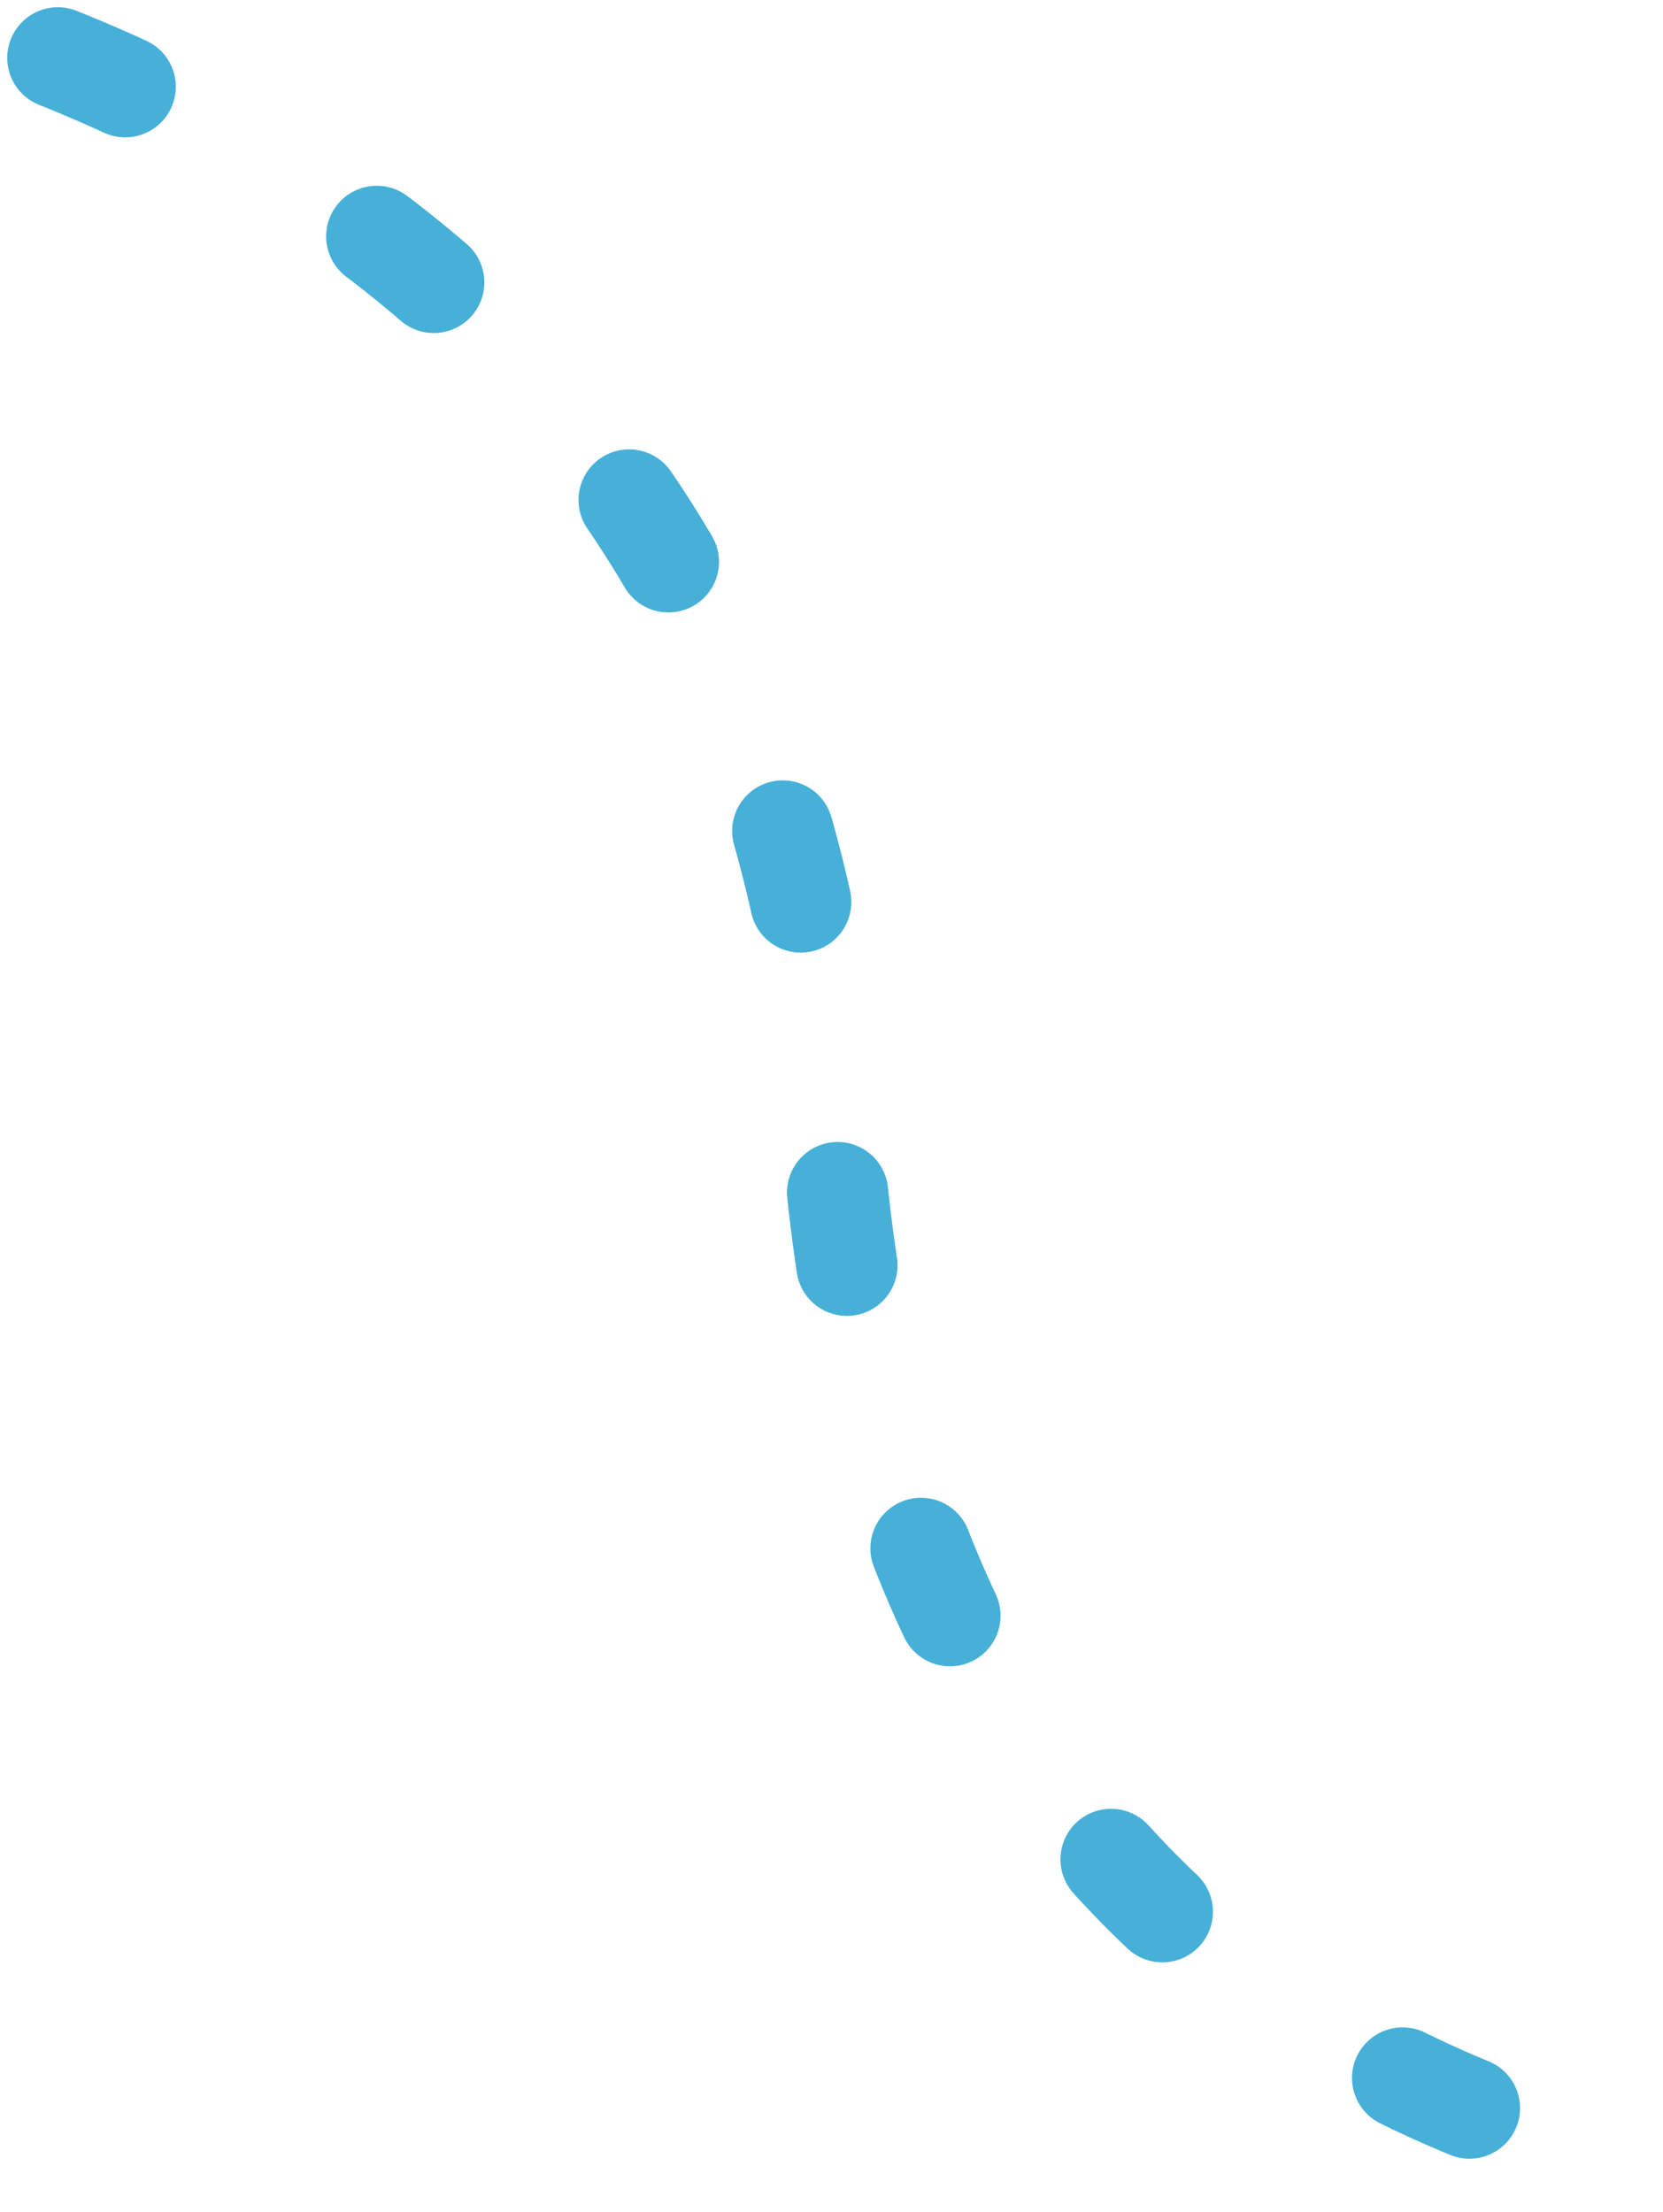
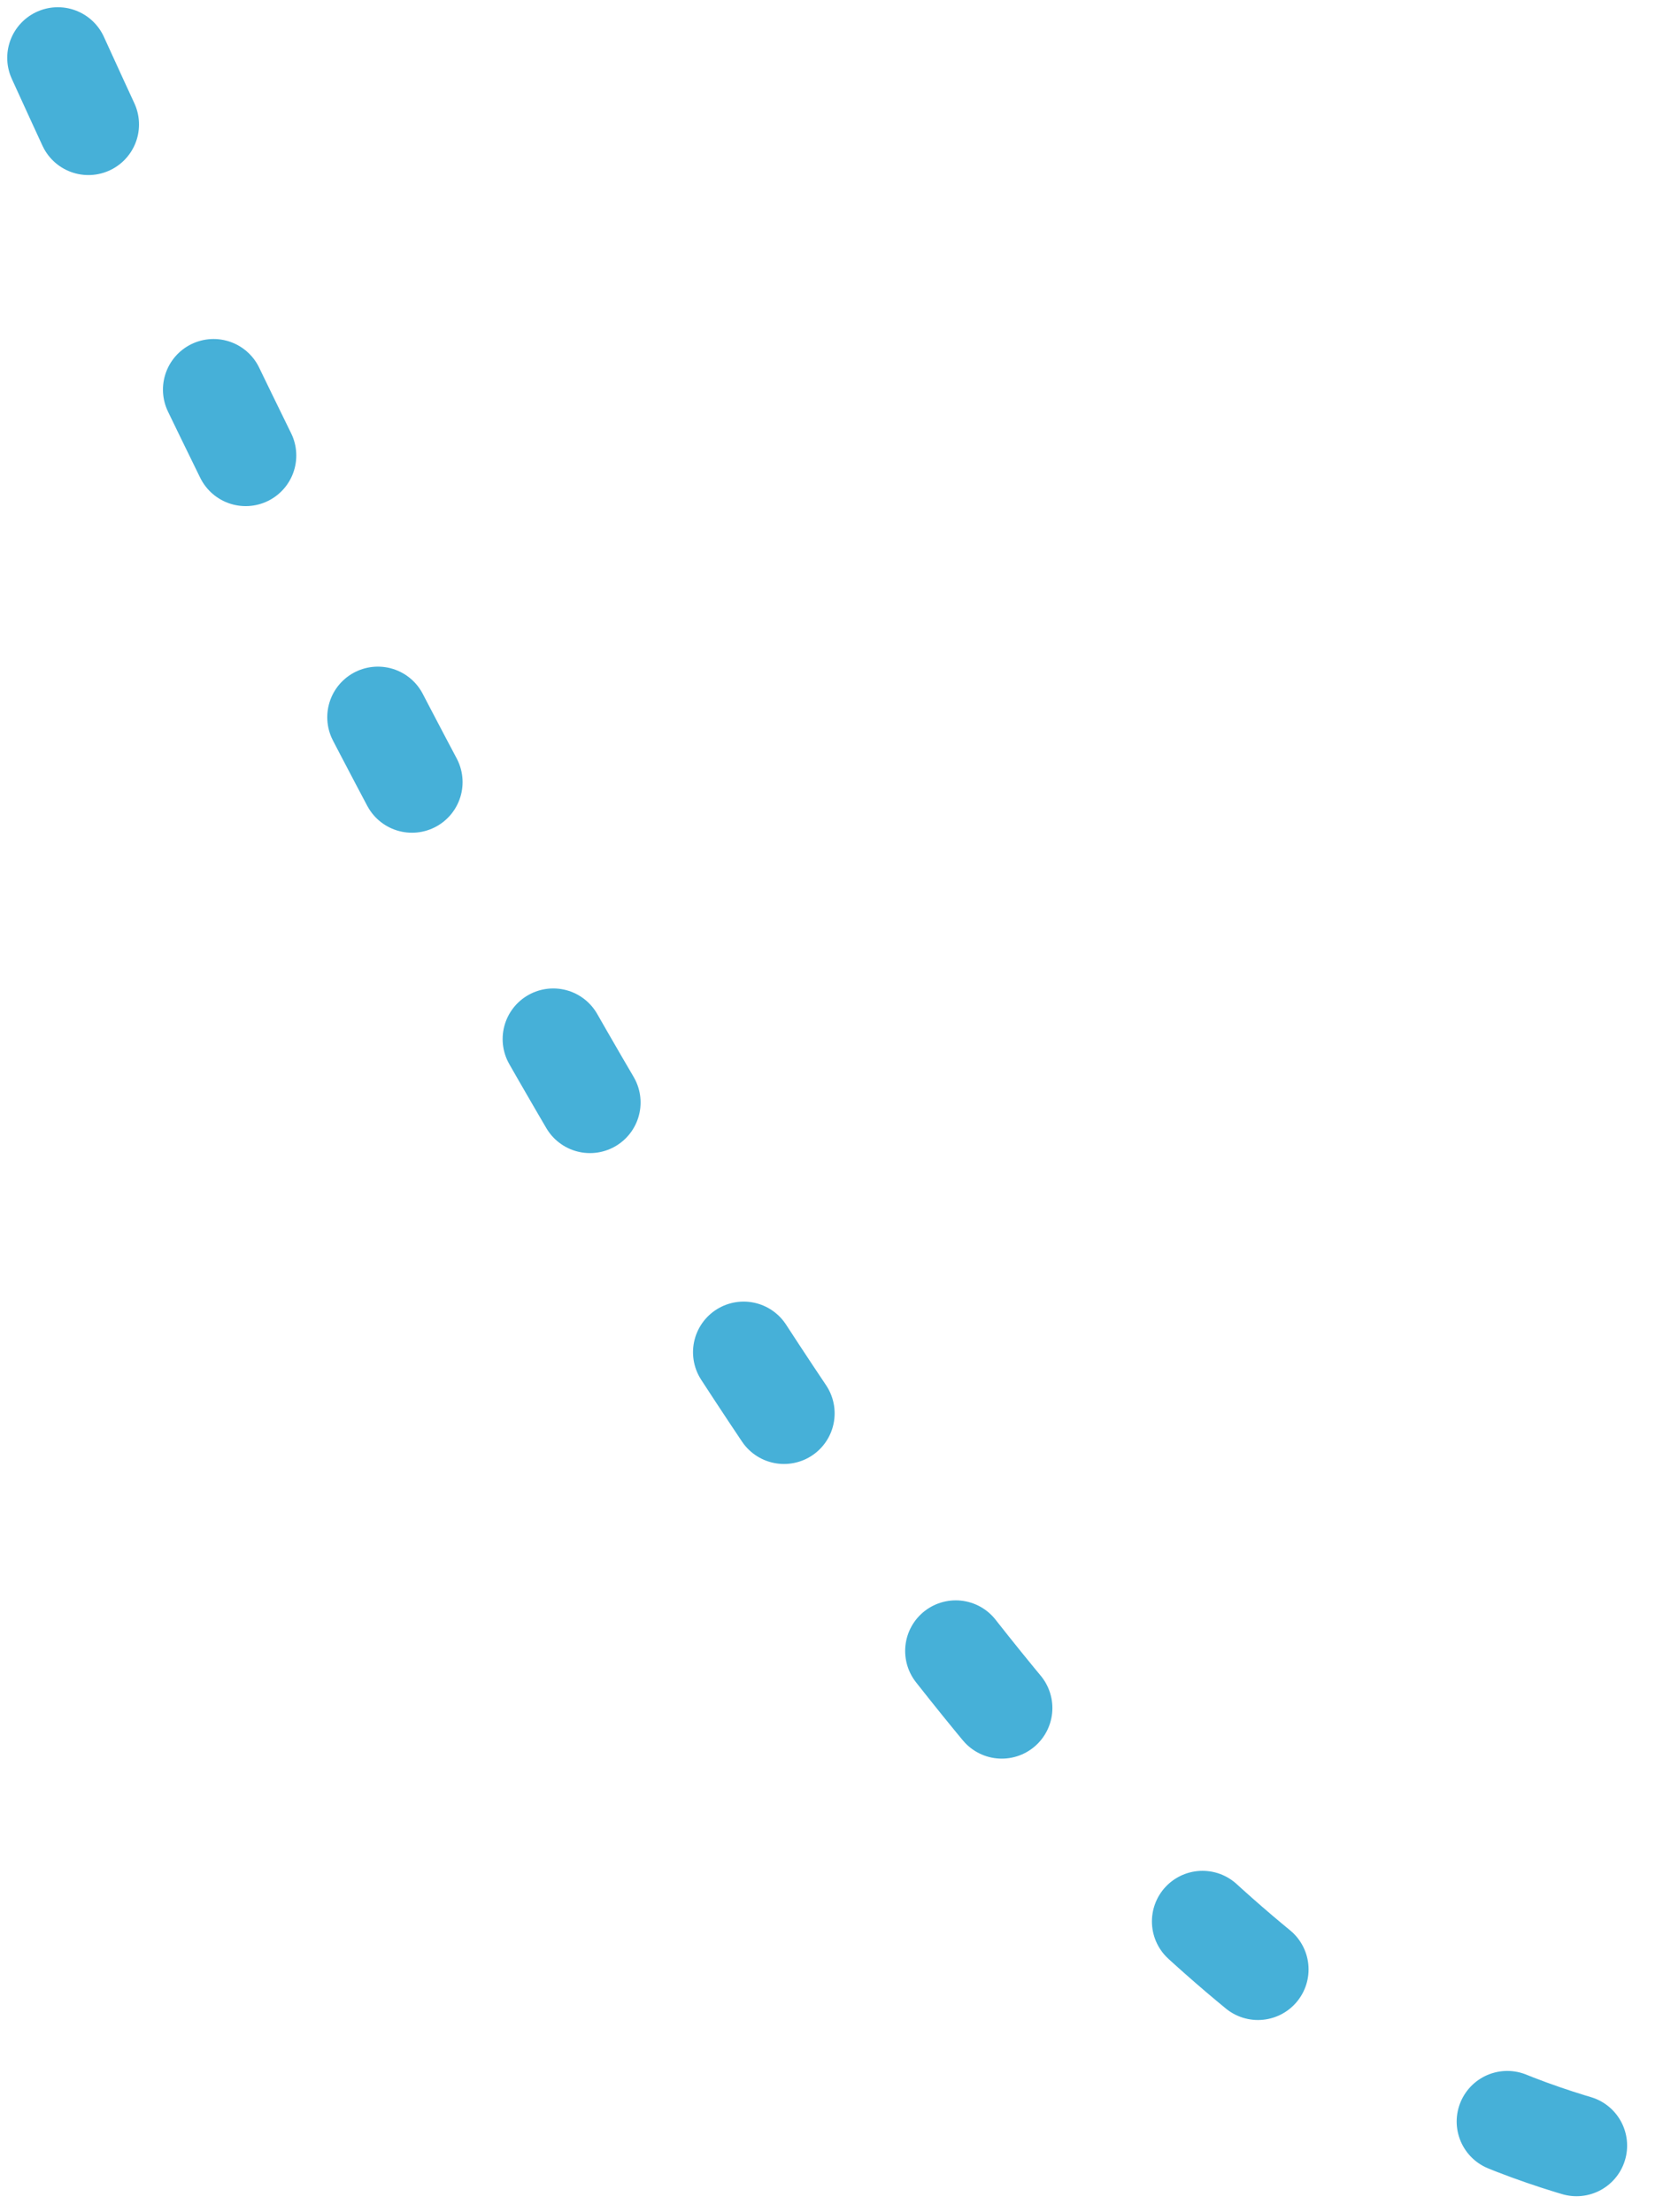
<svg xmlns="http://www.w3.org/2000/svg" width="115" height="153" viewBox="0 0 115 153" fill="none">
-   <path id="Vector" d="M4 4C25.21 12.49 54.59 32.37 57.51 77.62C60.8 128.62 93.01 144.26 111.25 149.03" stroke="#46B0D8" stroke-width="7" stroke-miterlimit="10" stroke-linecap="round" stroke-dasharray="5.07 20.28" />
+   <path id="Vector" d="M4 4C60.8 128.62 93.01 144.26 111.25 149.03" stroke="#46B0D8" stroke-width="7" stroke-miterlimit="10" stroke-linecap="round" stroke-dasharray="5.07 20.28" />
</svg>